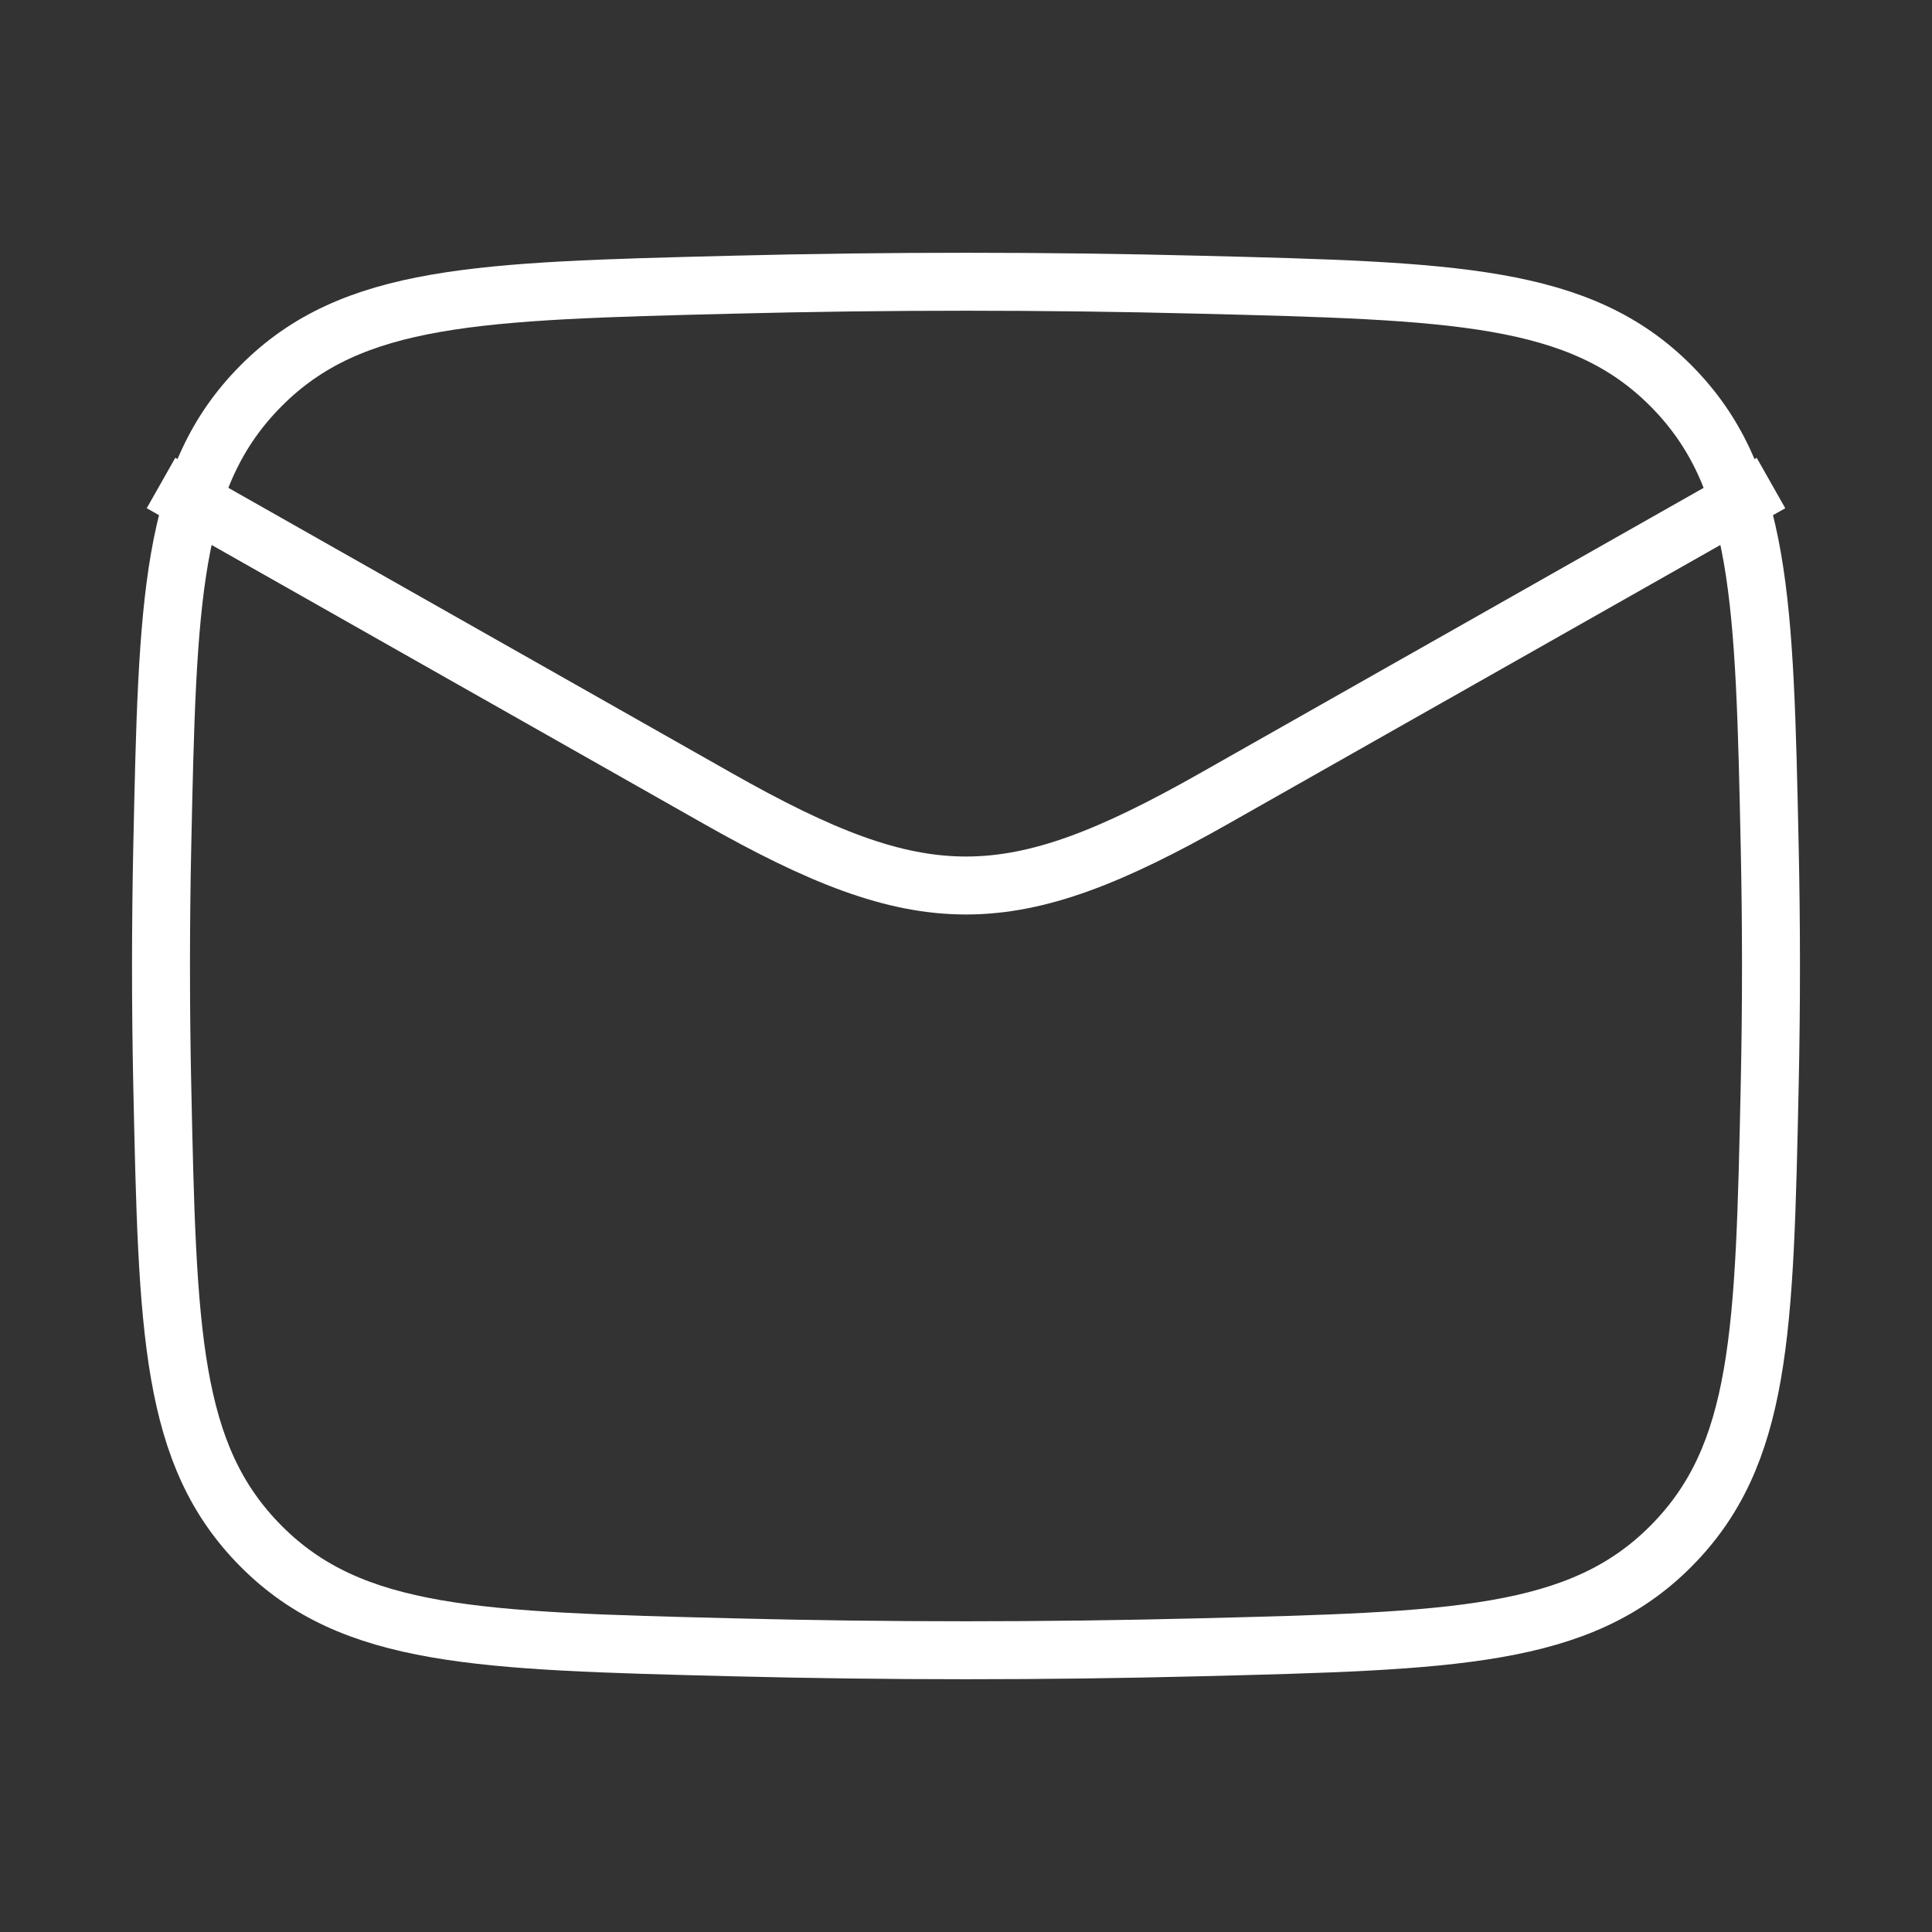
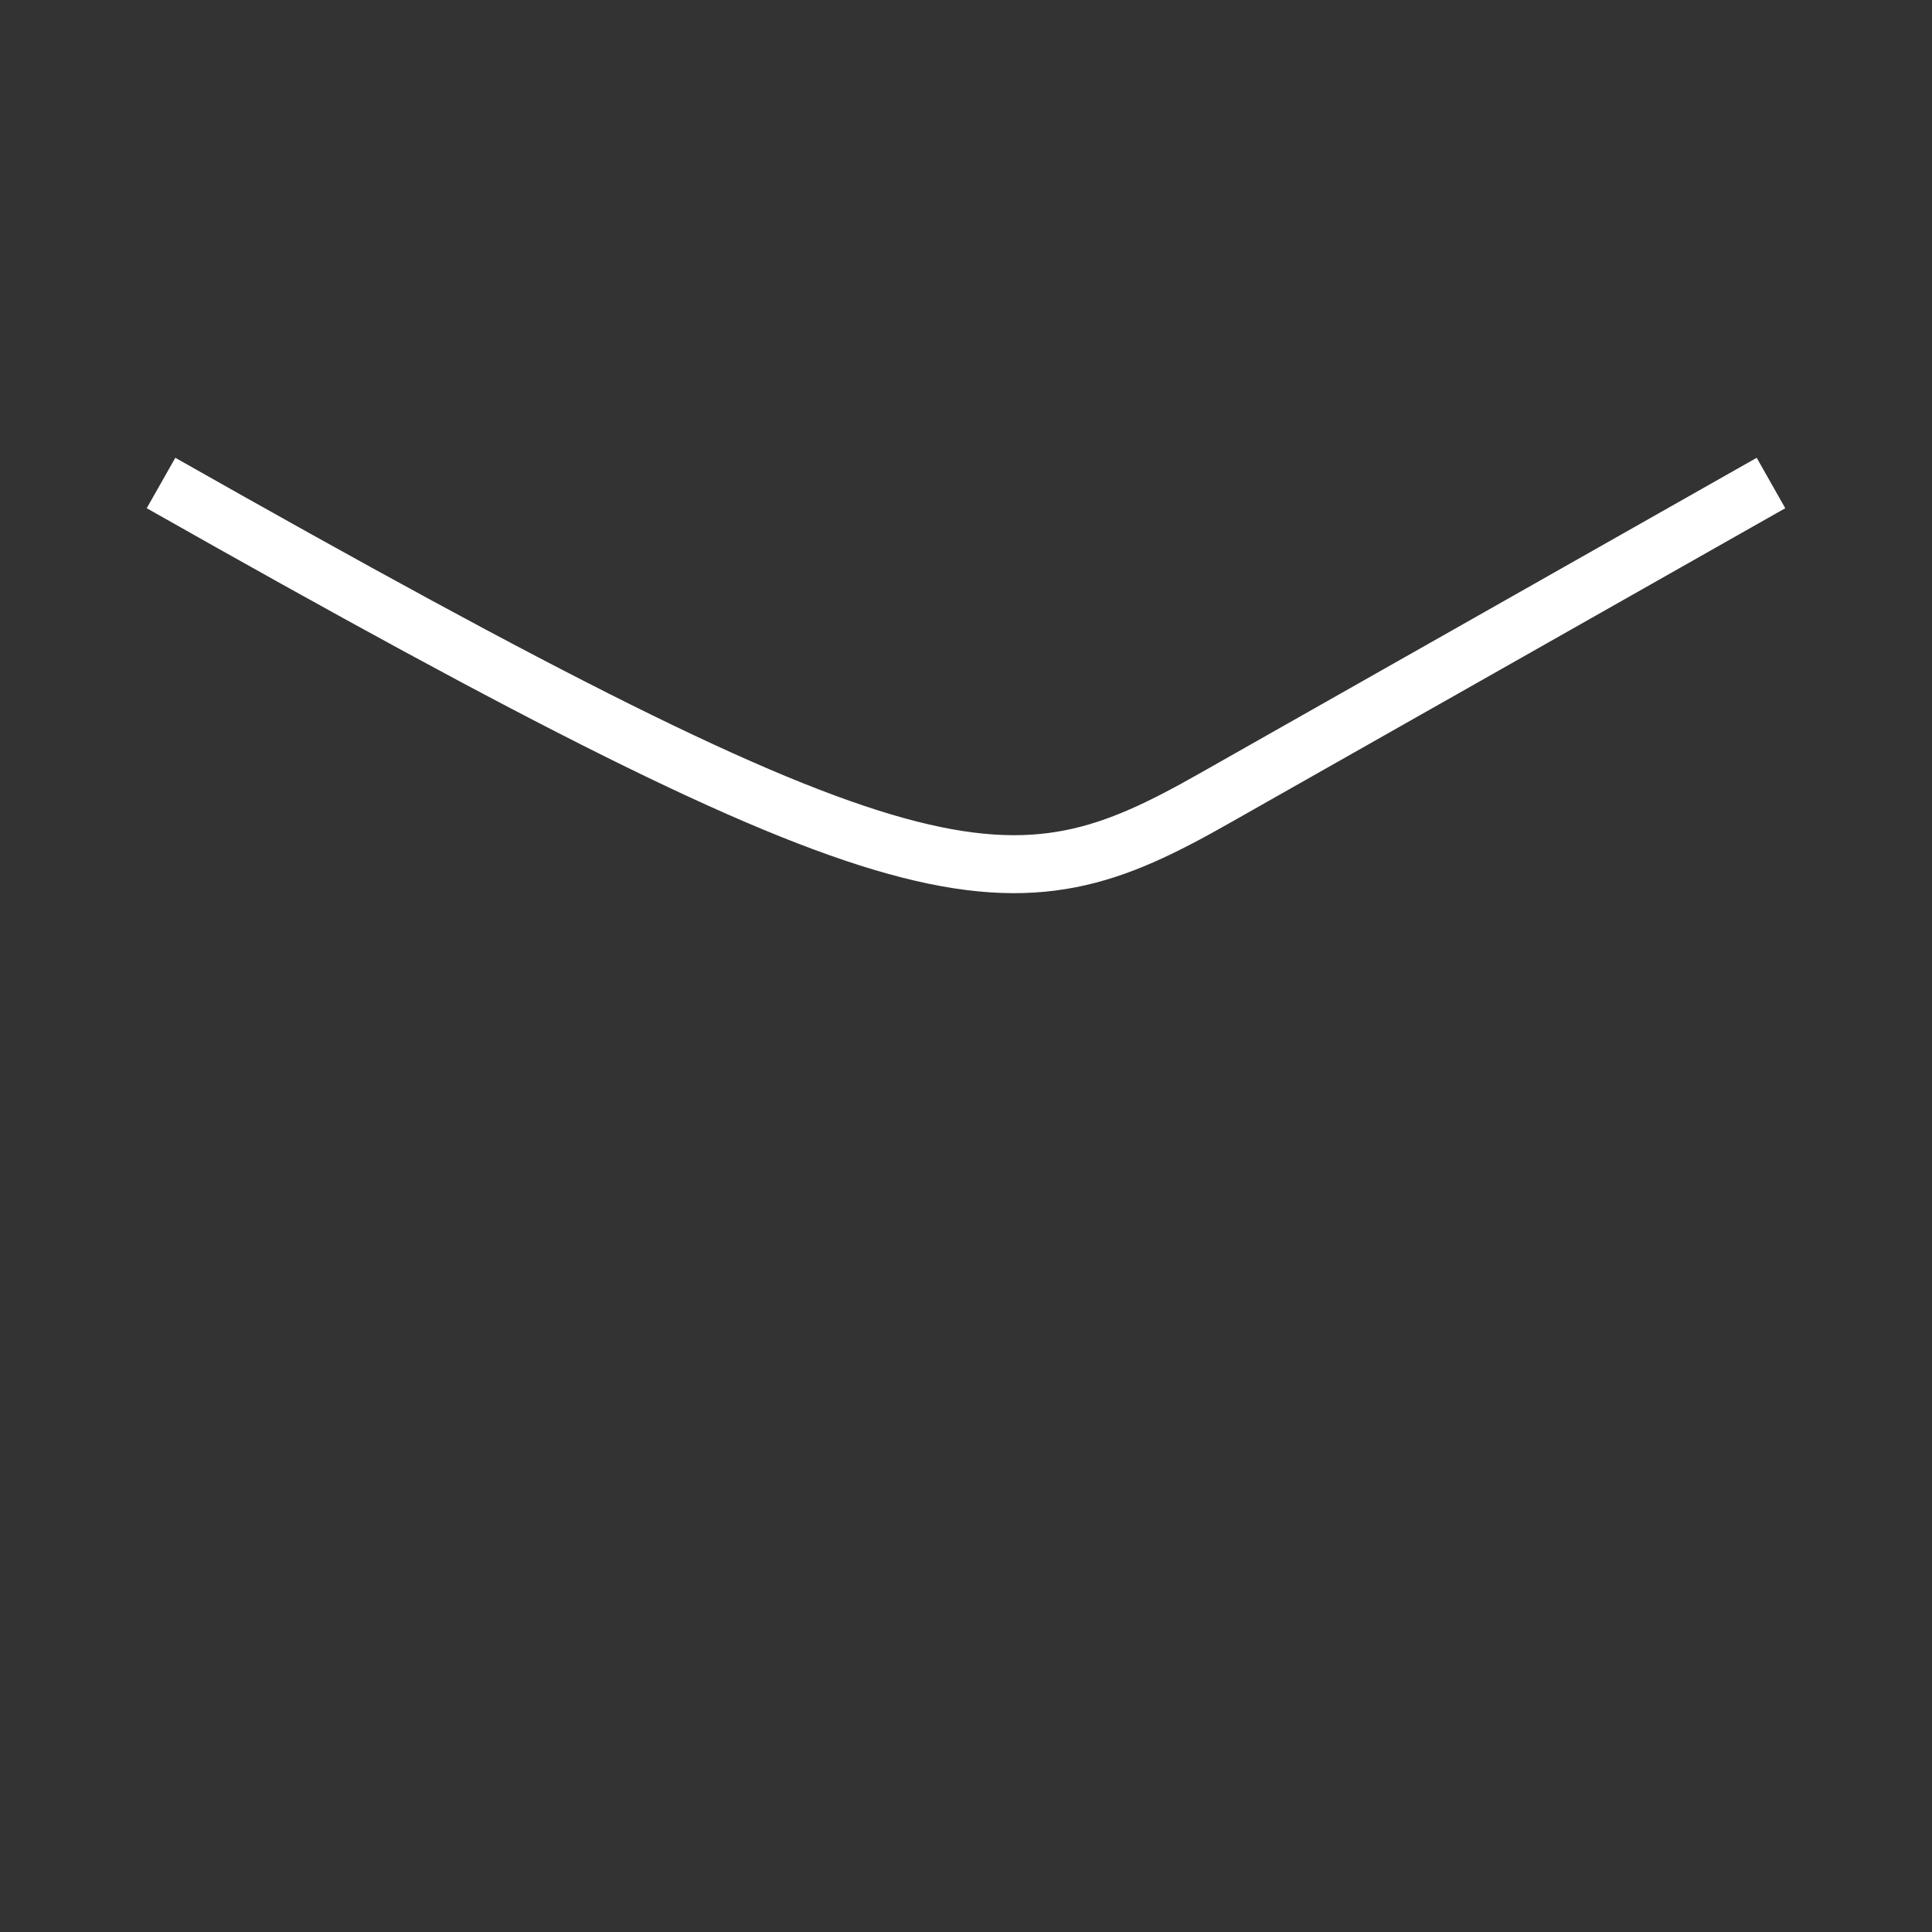
<svg xmlns="http://www.w3.org/2000/svg" width="50" height="50" viewBox="0 0 50 50" fill="none">
  <rect x="0" y="0" width="50" height="50" fill="#333333" stroke="none" />
-   <path d="M4.167 12.5L18.569 20.66C23.878 23.669 26.122 23.669 31.431 20.66L45.833 12.5" stroke="white" stroke-width="1.5" stroke-linejoin="round" />
-   <path d="M4.199 28.074C4.336 34.461 4.404 37.654 6.76 40.019C9.117 42.385 12.396 42.467 18.956 42.632C22.998 42.734 27.001 42.734 31.044 42.632C37.603 42.467 40.883 42.385 43.24 40.019C45.596 37.654 45.664 34.461 45.8 28.074C45.844 26.02 45.844 23.979 45.8 21.926C45.664 15.539 45.596 12.346 43.24 9.98C40.883 7.615 37.603 7.533 31.044 7.368C27.001 7.266 22.998 7.266 18.956 7.368C12.396 7.532 9.117 7.615 6.76 9.98C4.404 12.346 4.336 15.539 4.199 21.926C4.156 23.979 4.156 26.02 4.199 28.074Z" stroke="white" stroke-width="1.5" stroke-linejoin="round" />
+   <path d="M4.167 12.5C23.878 23.669 26.122 23.669 31.431 20.66L45.833 12.5" stroke="white" stroke-width="1.5" stroke-linejoin="round" />
</svg>